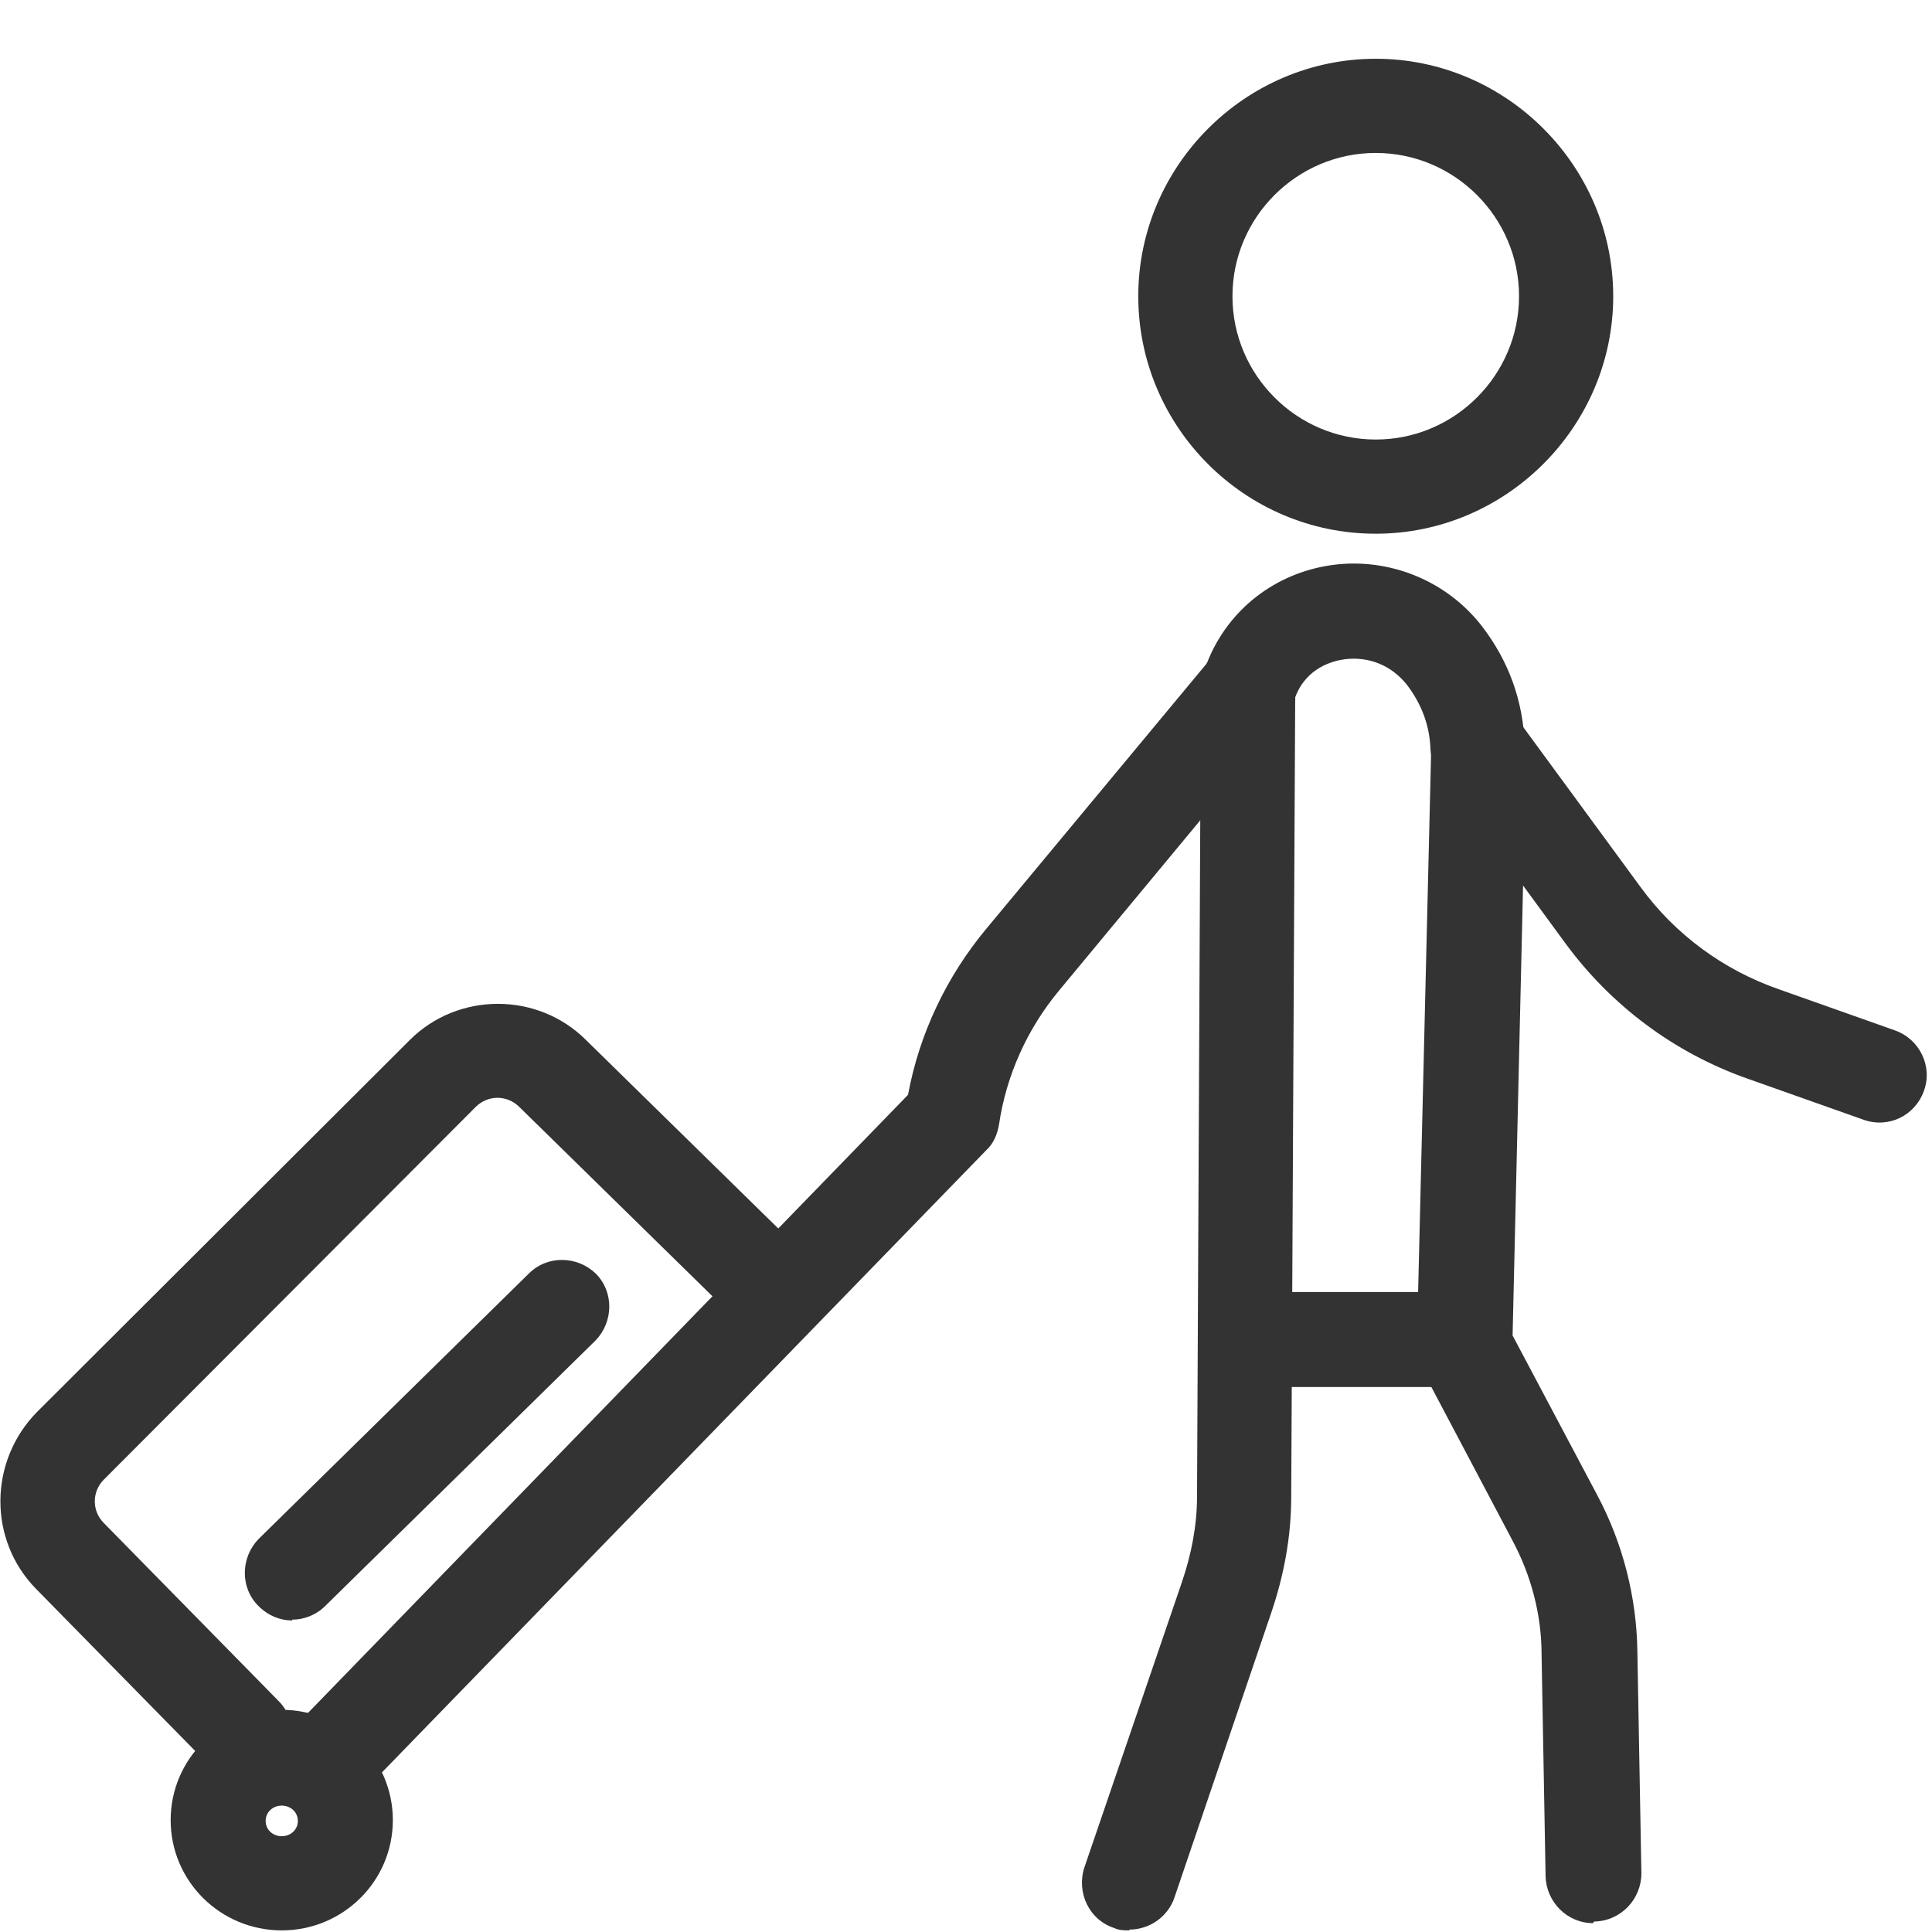
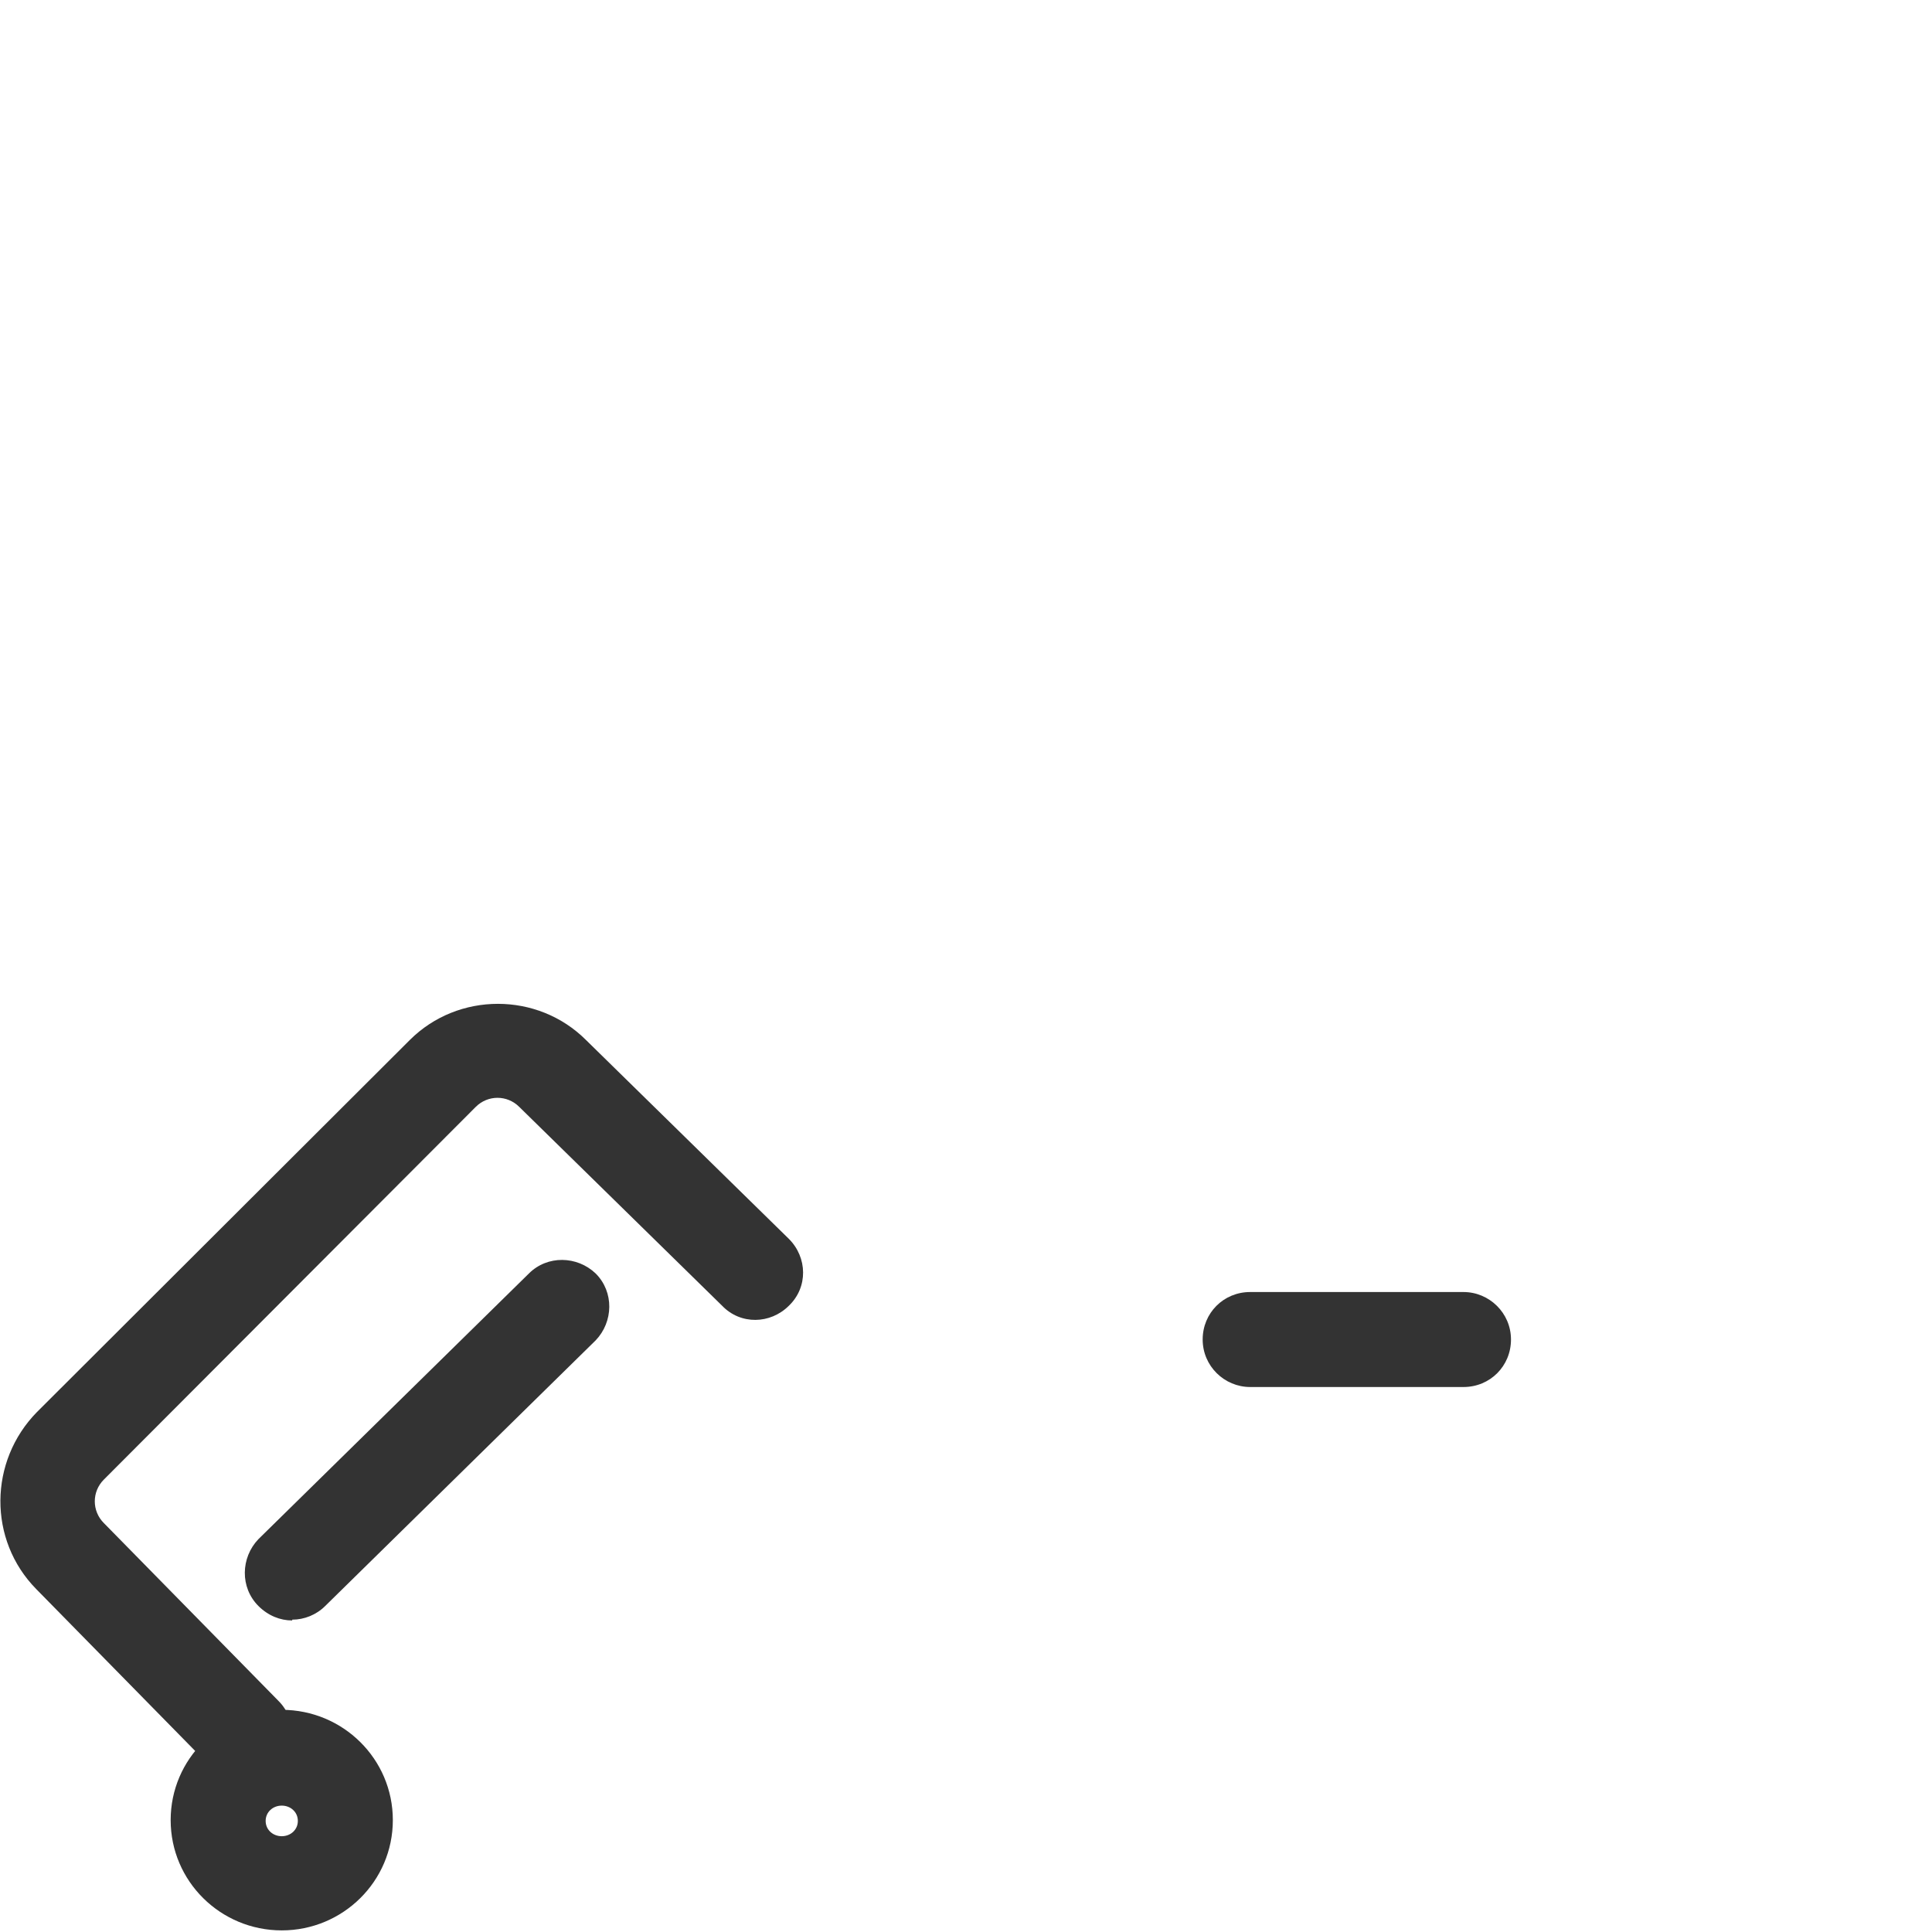
<svg xmlns="http://www.w3.org/2000/svg" id="Calque_2" viewBox="0 0 24 24">
  <defs>
    <style>.cls-1{fill:#333;}</style>
  </defs>
-   <path class="cls-1" d="M17.09,6.63c-1.63,0-2.95-1.33-2.95-2.95s1.33-2.95,2.95-2.95,2.95,1.33,2.95,2.95-1.33,2.95-2.95,2.95Zm0-4.73c-.98,0-1.78,.8-1.78,1.78s.8,1.78,1.78,1.78,1.78-.8,1.78-1.78-.8-1.78-1.78-1.78Z" />
  <path class="cls-1" d="M3.04,22.13c-.15,0-.3-.06-.42-.18L.45,19.74c-.6-.61-.59-1.59,.01-2.2l4.63-4.62c.6-.6,1.59-.6,2.19,0l2.52,2.47c.23,.23,.24,.6,0,.83-.23,.23-.6,.24-.83,0l-2.52-2.47c-.15-.15-.39-.15-.54,0L1.29,18.38c-.15,.15-.15,.39,0,.54l2.17,2.21c.23,.23,.22,.6,0,.83-.11,.11-.26,.17-.41,.17Z" />
-   <path class="cls-1" d="M14.03,23.98c-.06,0-.13,0-.19-.03-.31-.1-.47-.44-.37-.75l1.21-3.54c.12-.35,.19-.71,.19-1.07l.04-8.4-1.75,2.11c-.4,.48-.66,1.06-.75,1.67-.02,.12-.07,.24-.16,.32l-7.77,8c-.23,.23-.6,.24-.83,.01-.23-.23-.24-.6-.01-.83l7.64-7.87c.14-.76,.48-1.47,.97-2.06l2.8-3.37c.16-.19,.42-.26,.65-.18,.23,.09,.39,.31,.39,.56l-.05,10.04c0,.5-.09,.98-.25,1.45l-1.2,3.53c-.08,.24-.31,.4-.56,.4Z" />
-   <path class="cls-1" d="M19.79,23.89c-.32,0-.58-.26-.59-.58l-.05-2.76c0-.49-.13-.98-.36-1.41l-1.12-2.12c-.05-.09-.07-.19-.07-.29l.18-7.47c0-.25,.17-.47,.41-.55,.24-.08,.5,0,.65,.21l1.54,2.1c.43,.59,1.03,1.03,1.72,1.27l1.44,.51c.31,.11,.47,.45,.36,.75-.11,.31-.44,.47-.75,.36l-1.44-.51c-.91-.32-1.7-.91-2.27-1.69l-.52-.71-.13,5.59,1.05,1.98c.32,.6,.49,1.27,.5,1.94l.05,2.76c0,.32-.25,.59-.58,.6h-.01Z" />
-   <path class="cls-1" d="M18.36,9.87c-.31,0-.57-.25-.59-.56-.01-.3-.11-.56-.29-.8-.19-.24-.47-.36-.78-.32-.14,.02-.47,.1-.61,.47v.04c-.11,.31-.42,.48-.73,.4-.31-.08-.49-.4-.42-.71,0,0,.02-.07,.06-.17,.26-.65,.84-1.1,1.54-1.2,.71-.1,1.43,.19,1.87,.76,.33,.43,.51,.92,.53,1.47,.01,.32-.24,.6-.56,.61h-.02Z" />
  <path class="cls-1" d="M18.18,17.23h-2.65c-.32,0-.59-.26-.59-.59s.26-.59,.59-.59h2.65c.32,0,.59,.26,.59,.59s-.26,.59-.59,.59Z" />
  <path class="cls-1" d="M3.5,23.98c-.76,0-1.38-.61-1.38-1.37s.62-1.37,1.38-1.37,1.38,.61,1.38,1.37-.62,1.37-1.38,1.37Zm0-1.55c-.11,0-.2,.08-.2,.19s.09,.19,.2,.19,.2-.08,.2-.19-.09-.19-.2-.19Z" />
  <path class="cls-1" d="M3.63,20.13c-.15,0-.3-.06-.42-.18-.23-.23-.22-.6,0-.83l3.36-3.3c.23-.23,.6-.22,.83,0,.23,.23,.22,.6,0,.83l-3.36,3.3c-.11,.11-.26,.17-.41,.17Z" />
</svg>